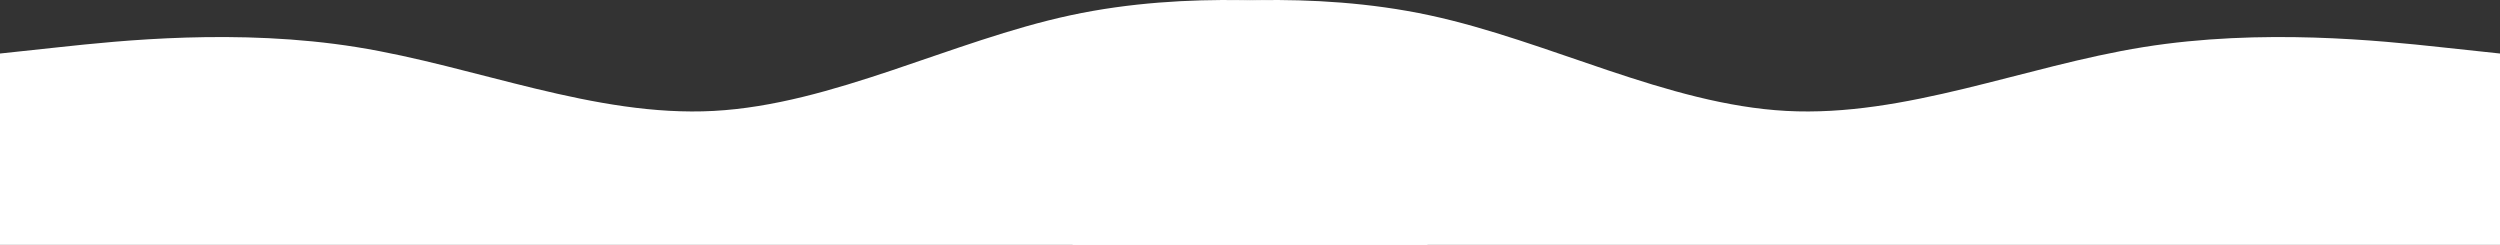
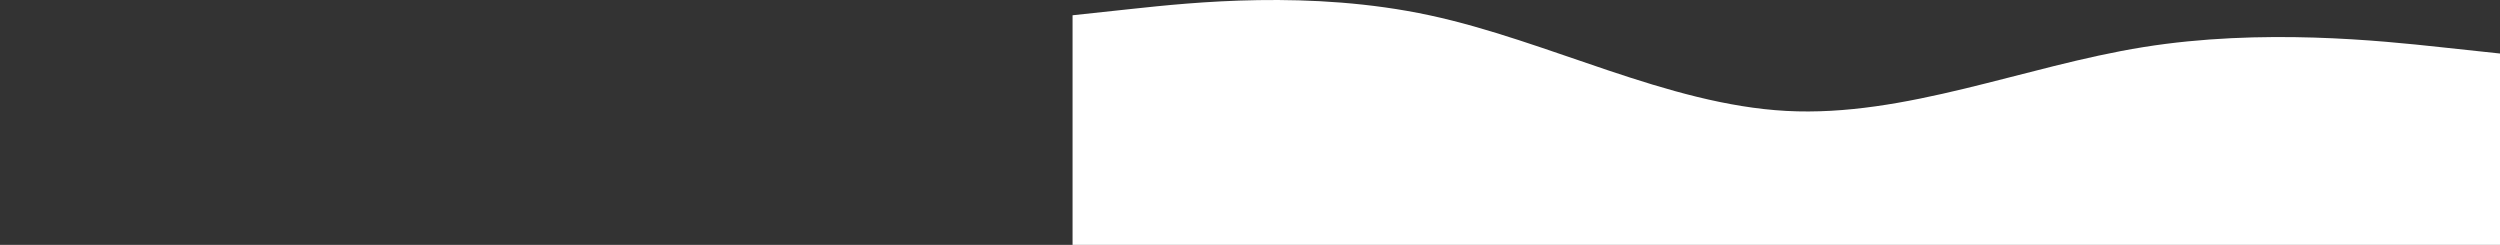
<svg xmlns="http://www.w3.org/2000/svg" width="2522" height="247" viewBox="0 0 2522 247" fill="none">
  <rect x="0" y="0" width="2522" height="247" fill="#333333" stroke="none" />
-   <path fill-rule="evenodd" clip-rule="evenodd" d="M1082 15.395L1142 8.962C1202 2.528 1322 -10.339 1442 15.395C1562 41.129 1682 105.464 1802 111.897C1922 118.331 2042 66.863 2162 47.562C2282 28.262 2402 41.129 2462 47.562L2522 53.996V247H2462C2402 247 2282 247 2162 247C2042 247 1922 247 1802 247C1682 247 1562 247 1442 247C1322 247 1202 247 1142 247H1082V15.395Z" fill="white" />
-   <path fill-rule="evenodd" clip-rule="evenodd" d="M1440 15.395L1380 8.962C1320 2.528 1200 -10.339 1080 15.395C960 41.129 840 105.464 720 111.897C600 118.331 480 66.863 360 47.562C240 28.262 120 41.129 60 47.562L0 53.996V247H60C120 247 240 247 360 247C480 247 600 247 720 247C840 247 960 247 1080 247C1200 247 1320 247 1380 247H1440V15.395Z" fill="white" />
+   <path fill-rule="evenodd" clip-rule="evenodd" d="M1082 15.395L1142 8.962C1202 2.528 1322 -10.339 1442 15.395C1562 41.129 1682 105.464 1802 111.897C1922 118.331 2042 66.863 2162 47.562C2282 28.262 2402 41.129 2462 47.562L2522 53.996V247H2462C2402 247 2282 247 2162 247C2042 247 1922 247 1802 247C1682 247 1562 247 1442 247C1322 247 1202 247 1142 247H1082Z" fill="white" />
</svg>